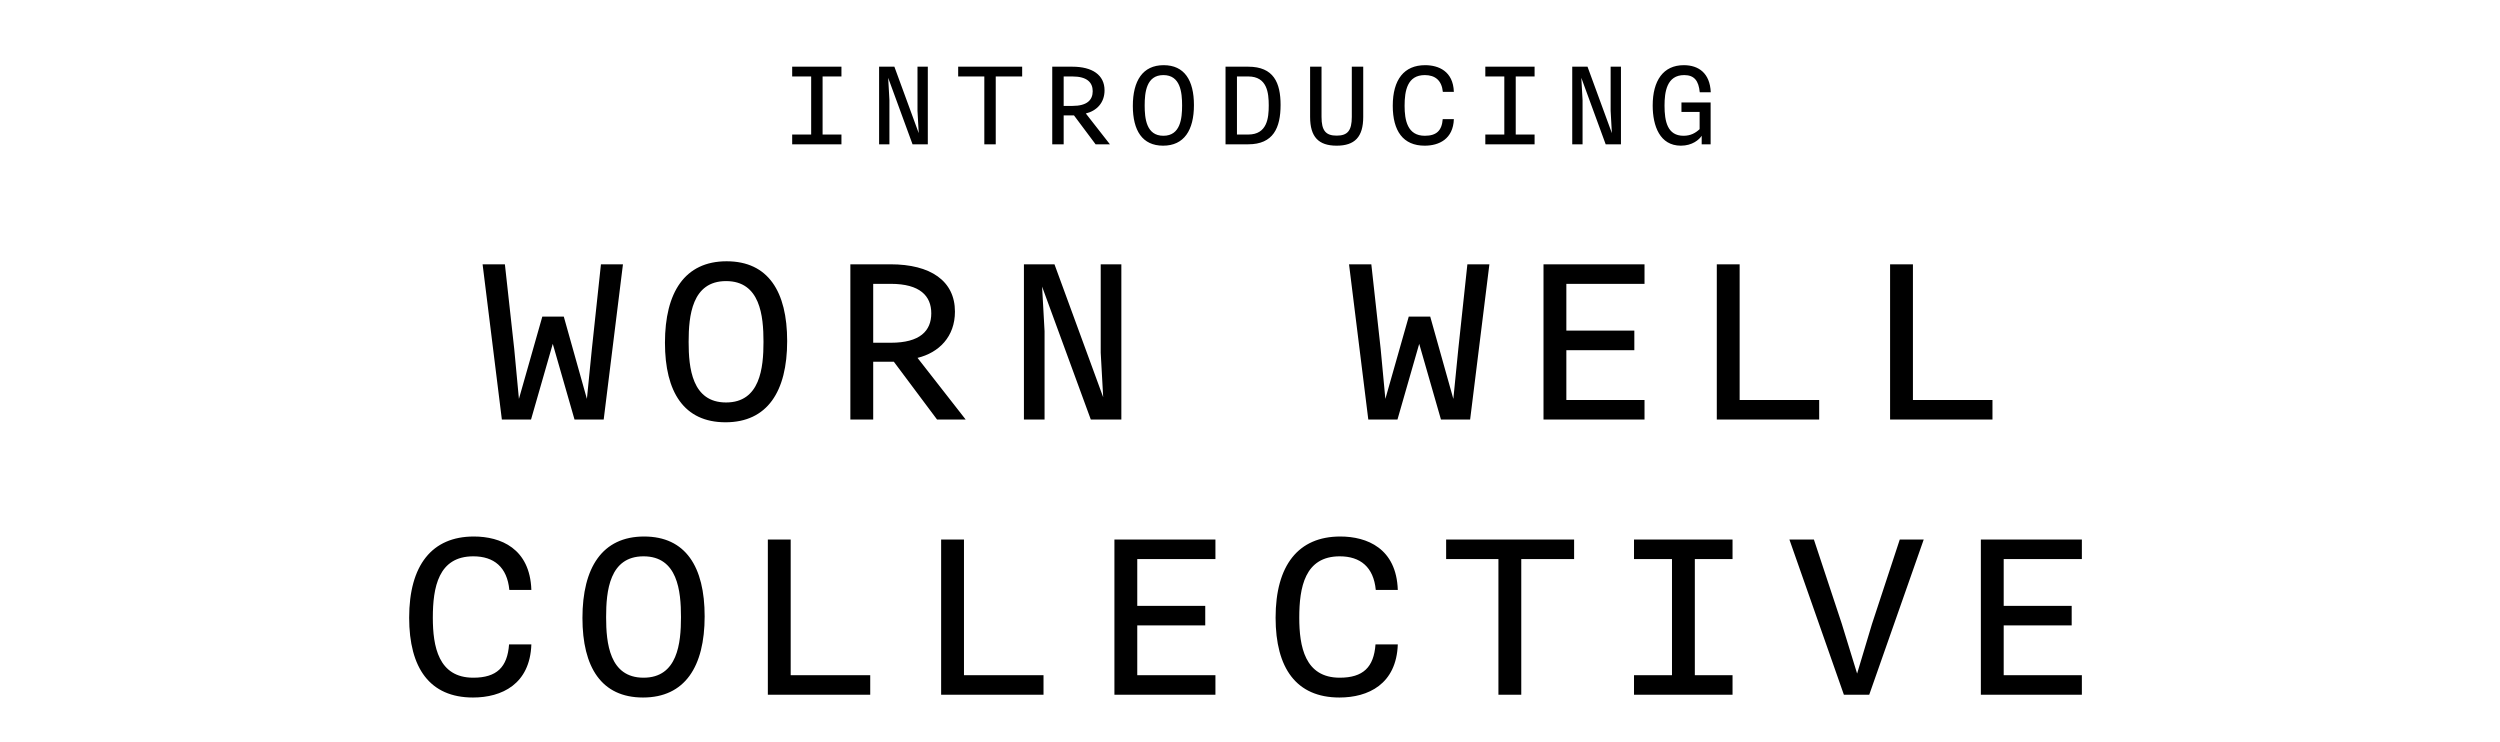
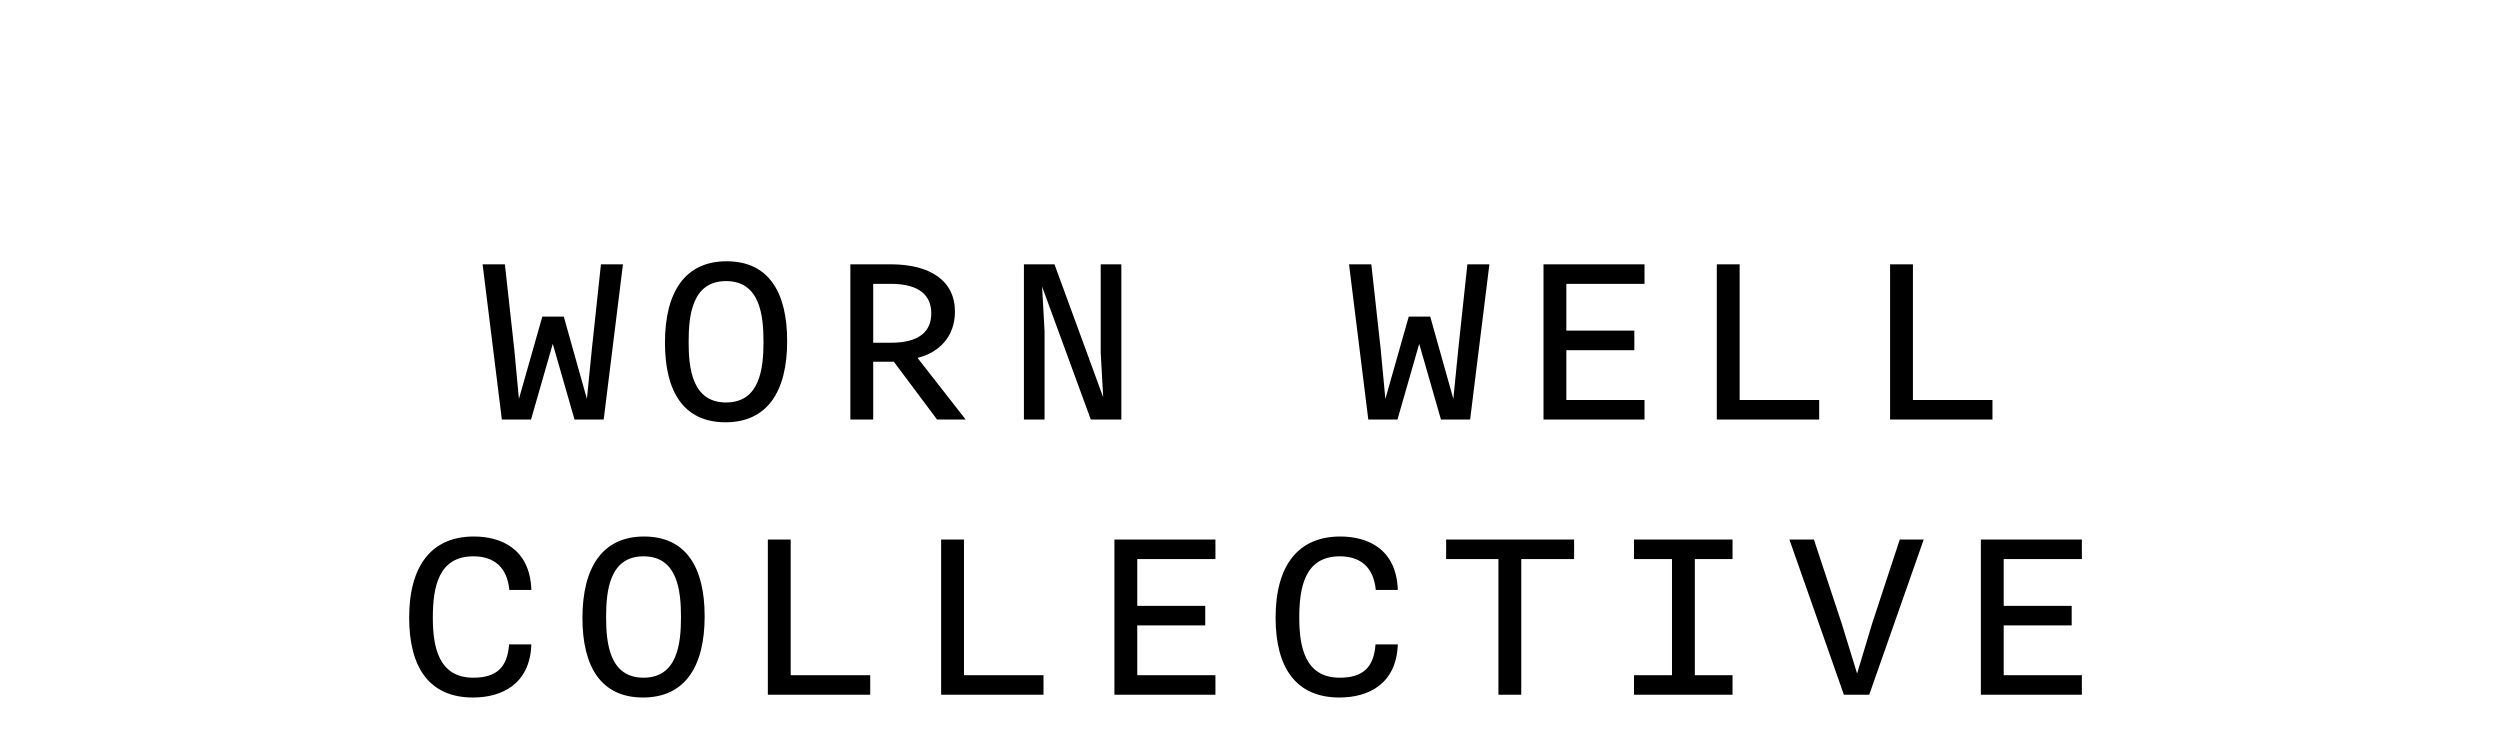
<svg xmlns="http://www.w3.org/2000/svg" width="327" height="97" viewBox="0 0 327 97" fill="none">
-   <path d="M103.617 18.875V17.597H106.101V10.001H103.617V8.723H110.061V10.001H107.595V17.597H110.061V18.875H103.617ZM114.986 18.875V8.723H116.984L120.17 17.417L120.008 14.501V8.723H121.358V18.875H119.36L116.174 10.181L116.336 13.097V18.875H114.986ZM128.749 18.875V10.001H125.329V8.723H133.699V10.001H130.243V18.875H128.749ZM137.634 18.875V8.723H140.262C142.872 8.723 144.474 9.803 144.474 11.819C144.474 13.457 143.43 14.501 142.026 14.843L145.176 18.875H143.304L140.478 15.095H139.128V18.875H137.634ZM139.128 10.001V13.853H140.28C142.188 13.853 142.926 13.079 142.926 11.927C142.926 10.793 142.188 10.001 140.28 10.001H139.128ZM152.135 19.055C149.417 19.055 148.175 17.075 148.175 13.853C148.175 10.559 149.471 8.525 152.207 8.525C154.925 8.525 156.167 10.505 156.167 13.745C156.167 17.039 154.871 19.055 152.135 19.055ZM152.171 17.759C154.403 17.759 154.619 15.491 154.619 13.799C154.619 12.089 154.403 9.821 152.171 9.821C149.939 9.821 149.723 12.089 149.723 13.799C149.723 15.491 149.939 17.759 152.171 17.759ZM160.3 18.875V8.723H163.27C166.6 8.723 167.5 10.829 167.5 13.727C167.5 16.715 166.546 18.875 163.27 18.875H160.3ZM161.794 10.001V17.597H163.27C165.754 17.597 165.952 15.419 165.952 13.799C165.952 12.161 165.754 10.001 163.27 10.001H161.794ZM174.836 19.055C172.478 19.055 171.362 17.921 171.362 15.293V8.723H172.856V15.293C172.856 17.093 173.414 17.741 174.836 17.741C176.258 17.741 176.816 17.093 176.816 15.293V8.723H178.31V15.293C178.31 17.921 177.194 19.055 174.836 19.055ZM186.349 19.055C183.523 19.055 182.173 17.129 182.173 13.835C182.173 10.397 183.667 8.525 186.403 8.525C188.149 8.525 190.075 9.299 190.165 12.017H188.725C188.581 10.523 187.717 9.821 186.367 9.821C184.081 9.821 183.721 11.855 183.721 13.835C183.721 15.707 184.081 17.759 186.367 17.759C187.897 17.759 188.599 17.075 188.707 15.581H190.165C190.075 18.191 188.221 19.055 186.349 19.055ZM194.28 18.875V17.597H196.764V10.001H194.28V8.723H200.724V10.001H198.258V17.597H200.724V18.875H194.28ZM205.649 18.875V8.723H207.647L210.833 17.417L210.671 14.501V8.723H212.021V18.875H210.023L206.837 10.181L206.999 13.097V18.875H205.649ZM219.862 19.055C217.108 19.055 216.172 16.481 216.172 13.799C216.172 10.541 217.558 8.525 220.24 8.525C222.166 8.525 223.66 9.551 223.768 12.071H222.328C222.184 10.559 221.608 9.821 220.294 9.821C218.008 9.821 217.72 12.035 217.72 13.817C217.72 15.869 218.098 17.759 220.204 17.759C221.14 17.759 221.77 17.399 222.31 16.895V14.645H219.934V13.403H223.75V18.875H222.58V17.759C222.256 18.263 221.356 19.055 219.862 19.055Z" fill="black" />
  <path d="M65.643 54.875L63.123 34.571H66.039L67.263 45.659L67.875 52.175L70.935 41.411H73.743L76.767 52.175L77.415 45.659L78.603 34.571H81.483L78.963 54.875H75.147L72.303 44.975L69.459 54.875H65.643ZM94.897 55.235C89.461 55.235 86.977 51.275 86.977 44.831C86.977 38.243 89.569 34.175 95.041 34.175C100.477 34.175 102.961 38.135 102.961 44.615C102.961 51.203 100.369 55.235 94.897 55.235ZM94.969 52.643C99.433 52.643 99.865 48.107 99.865 44.723C99.865 41.303 99.433 36.767 94.969 36.767C90.505 36.767 90.073 41.303 90.073 44.723C90.073 48.107 90.505 52.643 94.969 52.643ZM111.227 54.875V34.571H116.483C121.703 34.571 124.907 36.731 124.907 40.763C124.907 44.039 122.819 46.127 120.011 46.811L126.311 54.875H122.567L116.915 47.315H114.215V54.875H111.227ZM114.215 37.127V44.831H116.519C120.335 44.831 121.811 43.283 121.811 40.979C121.811 38.711 120.335 37.127 116.519 37.127H114.215ZM133.929 54.875V34.571H137.925L144.297 51.959L143.973 46.127V34.571H146.673V54.875H142.677L136.305 37.487L136.629 43.319V54.875H133.929ZM178.973 54.875L176.453 34.571H179.369L180.593 45.659L181.205 52.175L184.265 41.411H187.073L190.097 52.175L190.745 45.659L191.933 34.571H194.813L192.293 54.875H188.477L185.633 44.975L182.789 54.875H178.973ZM201.891 54.875V34.571H215.103V37.127H204.879V43.247H213.771V45.803H204.879V52.319H215.103V54.875H201.891ZM224.557 54.875V34.571H227.545V52.319H237.949V54.875H224.557ZM247.223 54.875V34.571H250.211V52.319H260.615V54.875H247.223ZM61.87 91.235C56.218 91.235 53.518 87.383 53.518 80.795C53.518 73.919 56.506 70.175 61.978 70.175C65.47 70.175 69.322 71.723 69.502 77.159H66.622C66.334 74.171 64.606 72.767 61.906 72.767C57.334 72.767 56.614 76.835 56.614 80.795C56.614 84.539 57.334 88.643 61.906 88.643C64.966 88.643 66.37 87.275 66.586 84.287H69.502C69.322 89.507 65.614 91.235 61.87 91.235ZM84.104 91.235C78.668 91.235 76.184 87.275 76.184 80.831C76.184 74.243 78.776 70.175 84.248 70.175C89.684 70.175 92.168 74.135 92.168 80.615C92.168 87.203 89.576 91.235 84.104 91.235ZM84.176 88.643C88.64 88.643 89.072 84.107 89.072 80.723C89.072 77.303 88.64 72.767 84.176 72.767C79.712 72.767 79.28 77.303 79.28 80.723C79.28 84.107 79.712 88.643 84.176 88.643ZM100.434 90.875V70.571H103.422V88.319H113.826V90.875H100.434ZM123.1 90.875V70.571H126.088V88.319H136.492V90.875H123.1ZM145.766 90.875V70.571H158.978V73.127H148.754V79.247H157.646V81.803H148.754V88.319H158.978V90.875H145.766ZM175.2 91.235C169.548 91.235 166.848 87.383 166.848 80.795C166.848 73.919 169.836 70.175 175.308 70.175C178.8 70.175 182.652 71.723 182.832 77.159H179.952C179.664 74.171 177.936 72.767 175.236 72.767C170.664 72.767 169.944 76.835 169.944 80.795C169.944 84.539 170.664 88.643 175.236 88.643C178.296 88.643 179.7 87.275 179.916 84.287H182.832C182.652 89.507 178.944 91.235 175.2 91.235ZM195.994 90.875V73.127H189.154V70.571H205.894V73.127H198.982V90.875H195.994ZM213.728 90.875V88.319H218.696V73.127H213.728V70.571H226.616V73.127H221.684V88.319H226.616V90.875H213.728ZM241.182 90.875L234.054 70.571H237.258L240.894 81.551L242.91 88.103L244.854 81.623L248.49 70.571H251.622L244.494 90.875H241.182ZM259.096 90.875V70.571H272.308V73.127H262.084V79.247H270.976V81.803H262.084V88.319H272.308V90.875H259.096Z" fill="black" />
</svg>